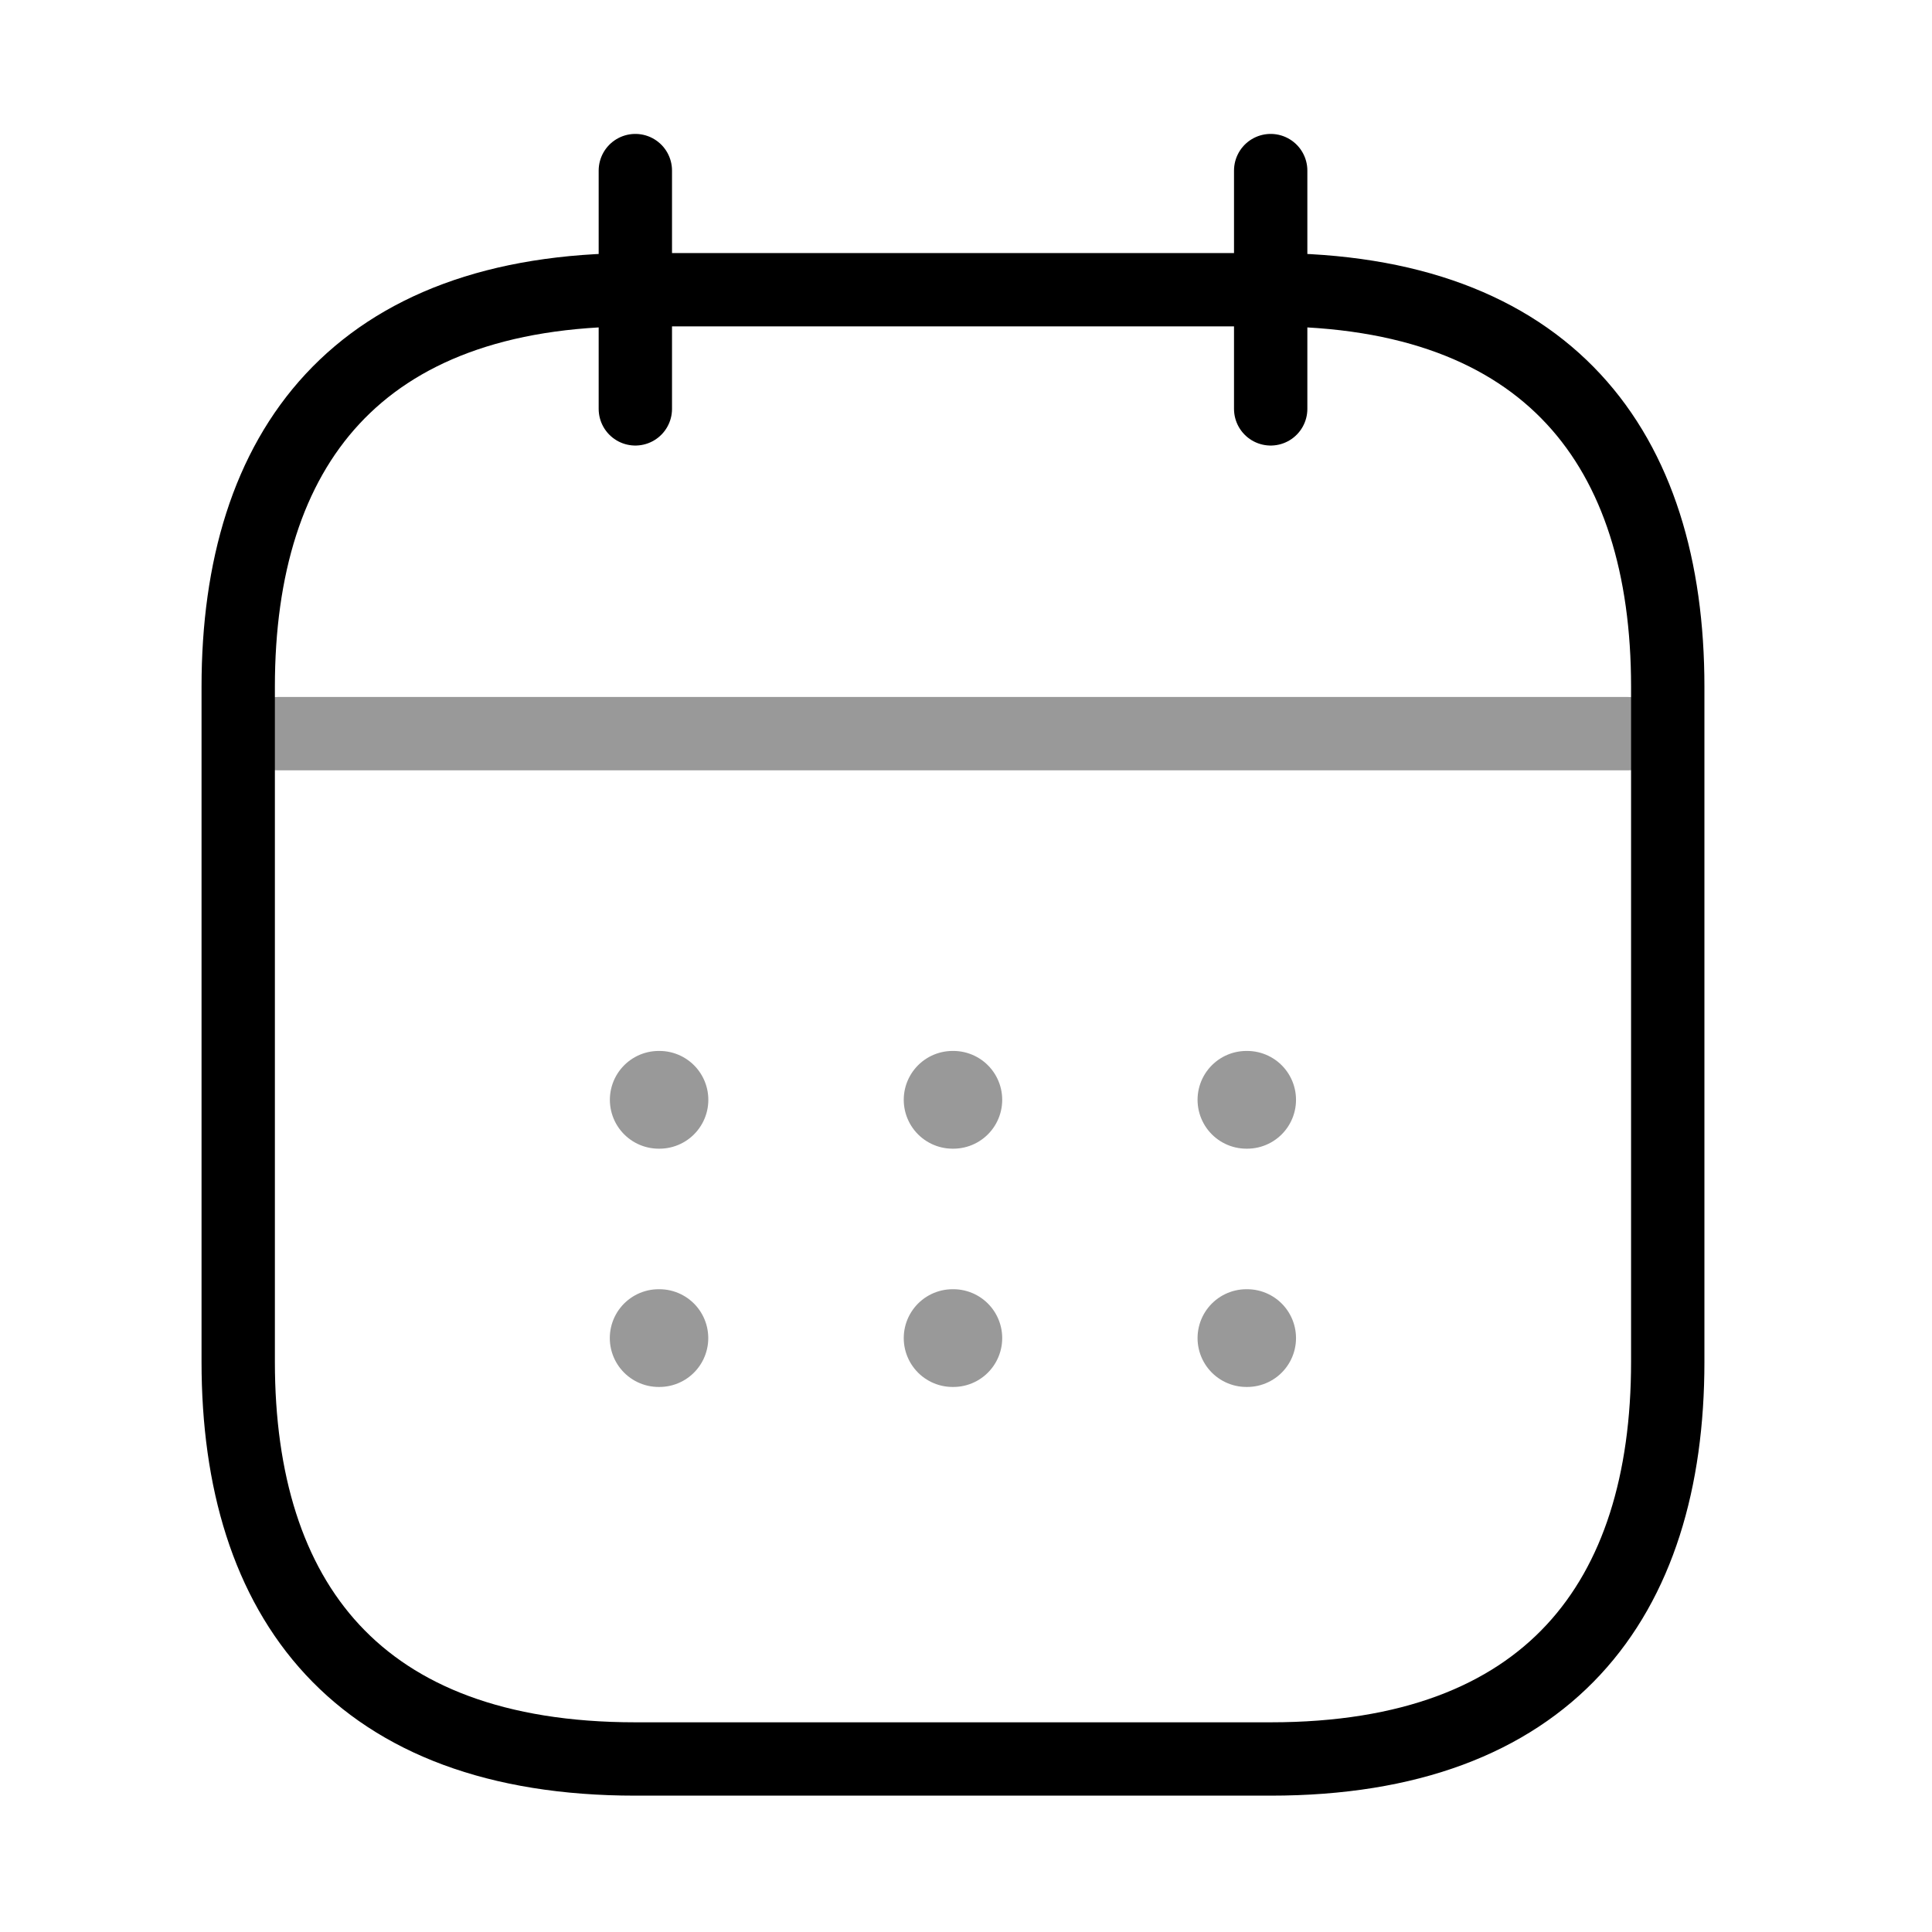
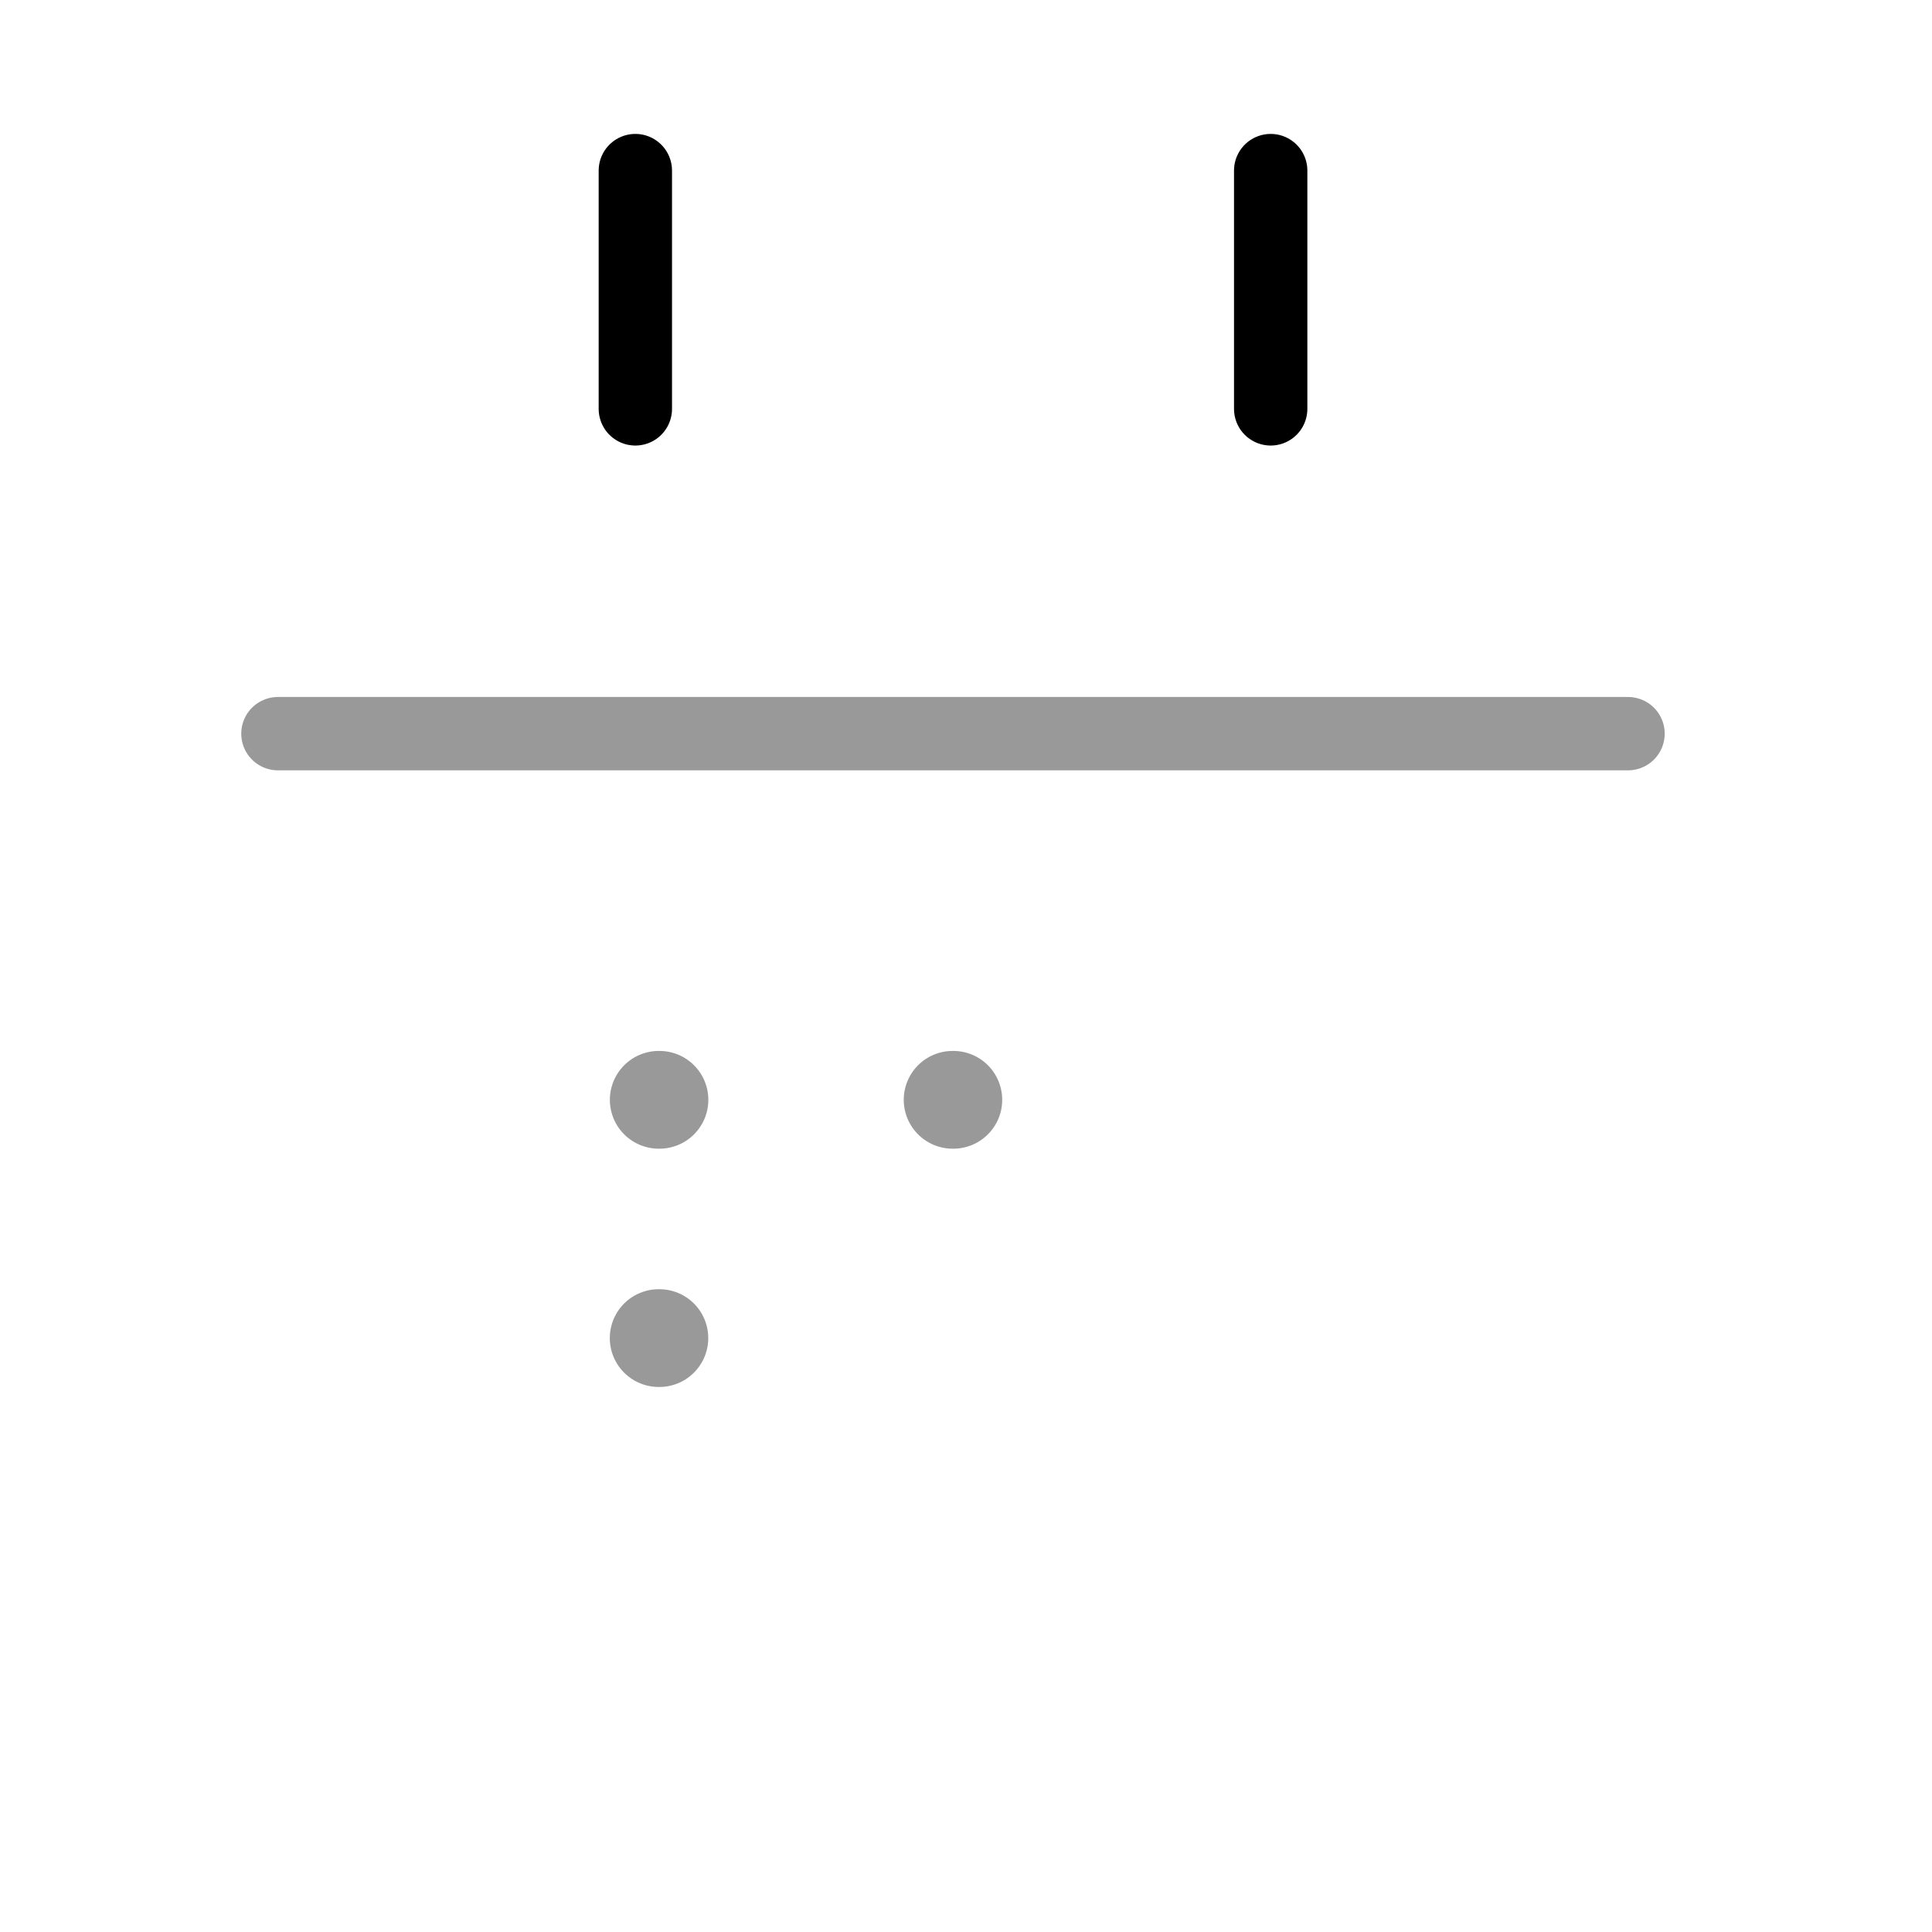
<svg xmlns="http://www.w3.org/2000/svg" width="27" height="27" viewBox="0 0 27 27" fill="none">
  <path d="M8.879 2.384V5.714" stroke="black" stroke-width="1.025" stroke-miterlimit="10" stroke-linecap="round" stroke-linejoin="round" />
  <path d="M17.758 2.384V5.714" stroke="black" stroke-width="1.025" stroke-miterlimit="10" stroke-linecap="round" stroke-linejoin="round" />
  <path opacity="0.4" d="M3.884 10.253H22.752" stroke="black" stroke-width="1.025" stroke-miterlimit="10" stroke-linecap="round" stroke-linejoin="round" />
-   <path d="M23.307 9.598V19.032C23.307 22.362 21.642 24.582 17.758 24.582H8.879C4.994 24.582 3.329 22.362 3.329 19.032V9.598C3.329 6.269 4.994 4.049 8.879 4.049H17.758C21.642 4.049 23.307 6.269 23.307 9.598Z" stroke="black" stroke-width="1.025" stroke-miterlimit="10" stroke-linecap="round" stroke-linejoin="round" />
-   <path opacity="0.4" d="M17.419 15.37H17.429" stroke="black" stroke-width="1.366" stroke-linecap="round" stroke-linejoin="round" />
-   <path opacity="0.4" d="M17.419 18.7H17.429" stroke="black" stroke-width="1.366" stroke-linecap="round" stroke-linejoin="round" />
  <path opacity="0.4" d="M13.313 15.37H13.323" stroke="black" stroke-width="1.366" stroke-linecap="round" stroke-linejoin="round" />
-   <path opacity="0.4" d="M13.313 18.7H13.323" stroke="black" stroke-width="1.366" stroke-linecap="round" stroke-linejoin="round" />
  <path opacity="0.4" d="M9.206 15.37H9.216" stroke="black" stroke-width="1.366" stroke-linecap="round" stroke-linejoin="round" />
  <path opacity="0.4" d="M9.205 18.7H9.215" stroke="black" stroke-width="1.366" stroke-linecap="round" stroke-linejoin="round" />
</svg>